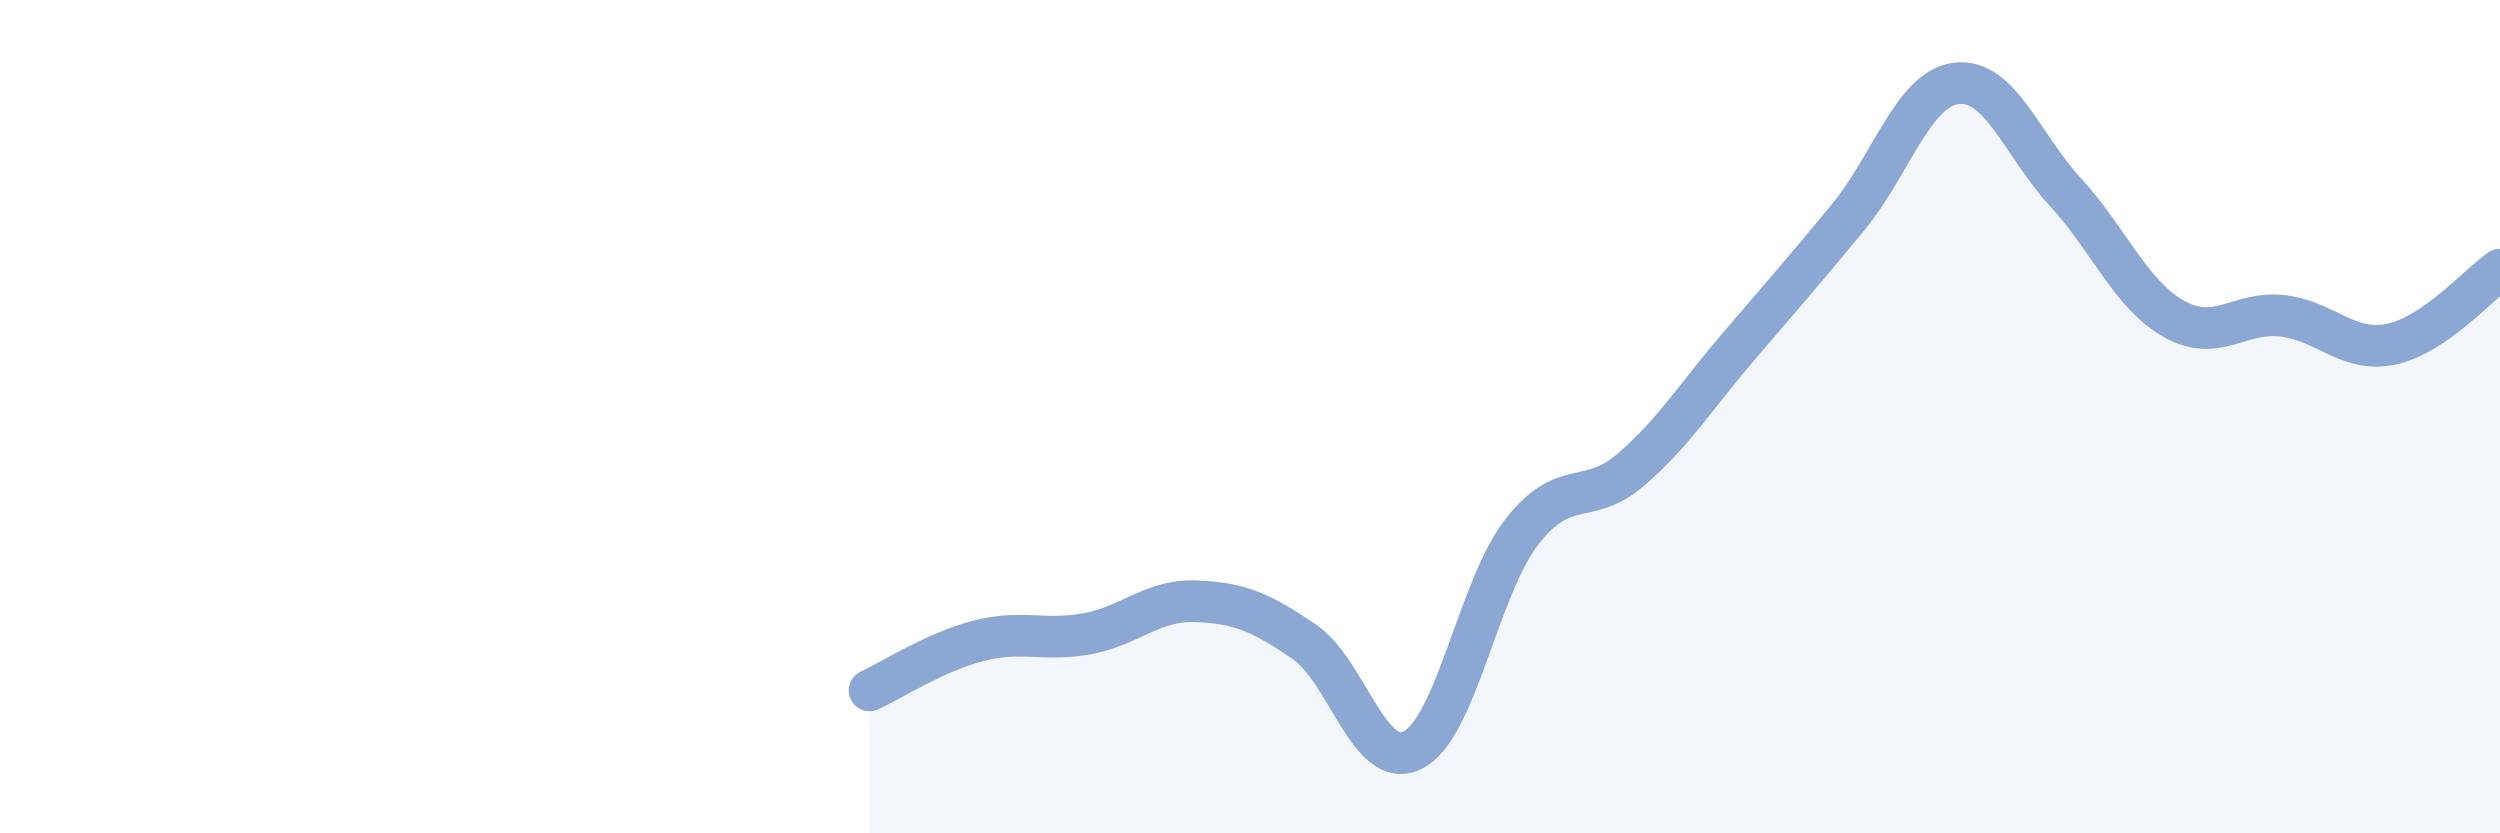
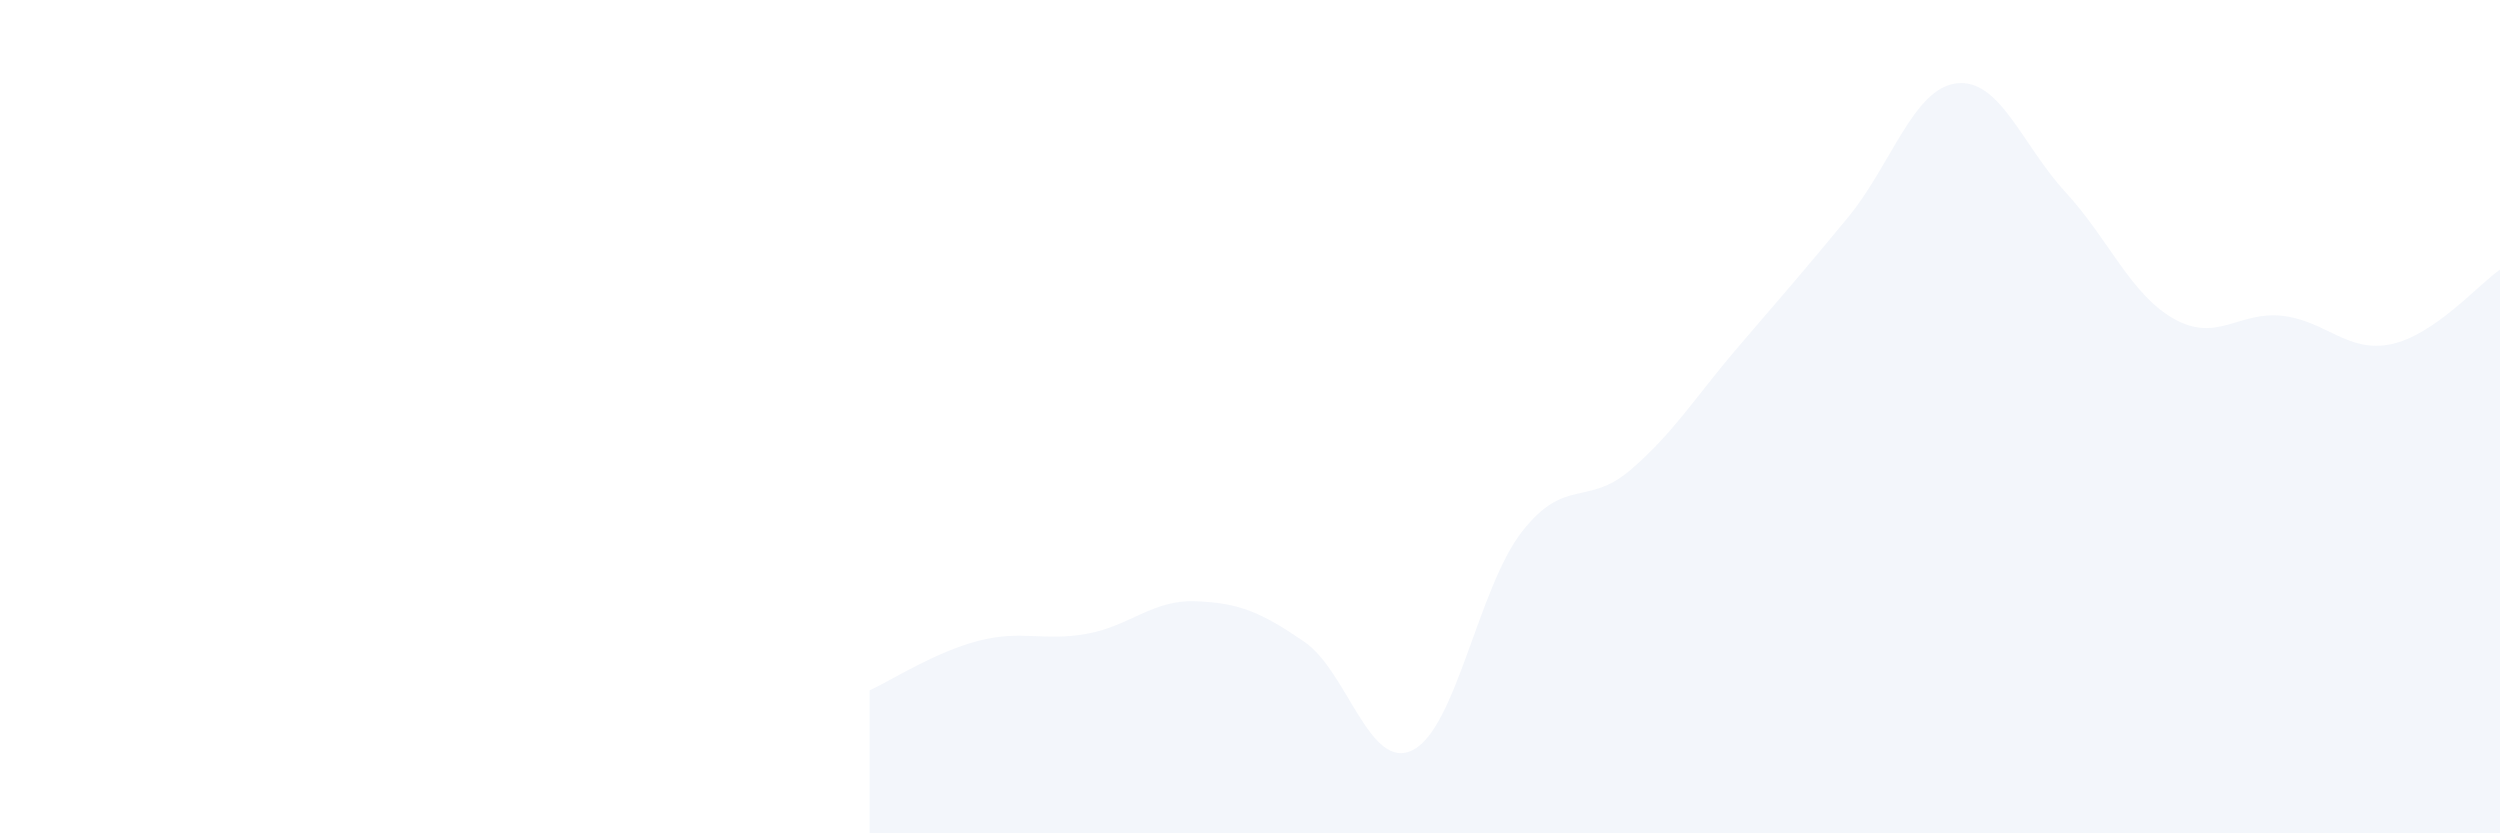
<svg xmlns="http://www.w3.org/2000/svg" width="60" height="20" viewBox="0 0 60 20">
  <path d="M 20.87,16.57 C 21.39,16.33 22.44,15.65 23.48,15.38 C 24.52,15.11 25.05,15.4 26.09,15.21 C 27.13,15.02 27.66,14.39 28.7,14.43 C 29.74,14.47 30.26,14.69 31.3,15.4 C 32.34,16.11 32.87,18.53 33.91,18 C 34.95,17.47 35.48,14.11 36.52,12.77 C 37.56,11.43 38.09,12.17 39.13,11.28 C 40.17,10.39 40.7,9.51 41.74,8.3 C 42.78,7.09 43.31,6.48 44.35,5.22 C 45.39,3.96 45.92,2.12 46.96,2 C 48,1.88 48.53,3.48 49.57,4.61 C 50.61,5.74 51.13,7.06 52.17,7.65 C 53.21,8.24 53.74,7.46 54.78,7.58 C 55.82,7.7 56.35,8.48 57.39,8.26 C 58.43,8.04 59.48,6.83 60,6.47L60 20L20.87 20Z" fill="#8ba7d3" opacity="0.1" stroke-linecap="round" stroke-linejoin="round" />
-   <path d="M 20.87,16.57 C 21.39,16.33 22.44,15.65 23.48,15.38 C 24.52,15.11 25.05,15.4 26.09,15.21 C 27.13,15.02 27.66,14.39 28.7,14.43 C 29.74,14.47 30.26,14.69 31.3,15.4 C 32.34,16.11 32.87,18.53 33.91,18 C 34.95,17.47 35.48,14.11 36.52,12.77 C 37.56,11.43 38.09,12.17 39.13,11.28 C 40.17,10.39 40.7,9.51 41.74,8.3 C 42.78,7.09 43.31,6.48 44.35,5.22 C 45.39,3.96 45.92,2.12 46.96,2 C 48,1.88 48.53,3.48 49.57,4.61 C 50.61,5.74 51.13,7.06 52.17,7.65 C 53.21,8.24 53.74,7.46 54.78,7.58 C 55.82,7.7 56.35,8.48 57.39,8.26 C 58.43,8.04 59.48,6.83 60,6.47" stroke="#8ba7d3" stroke-width="1" fill="none" stroke-linecap="round" stroke-linejoin="round" />
</svg>